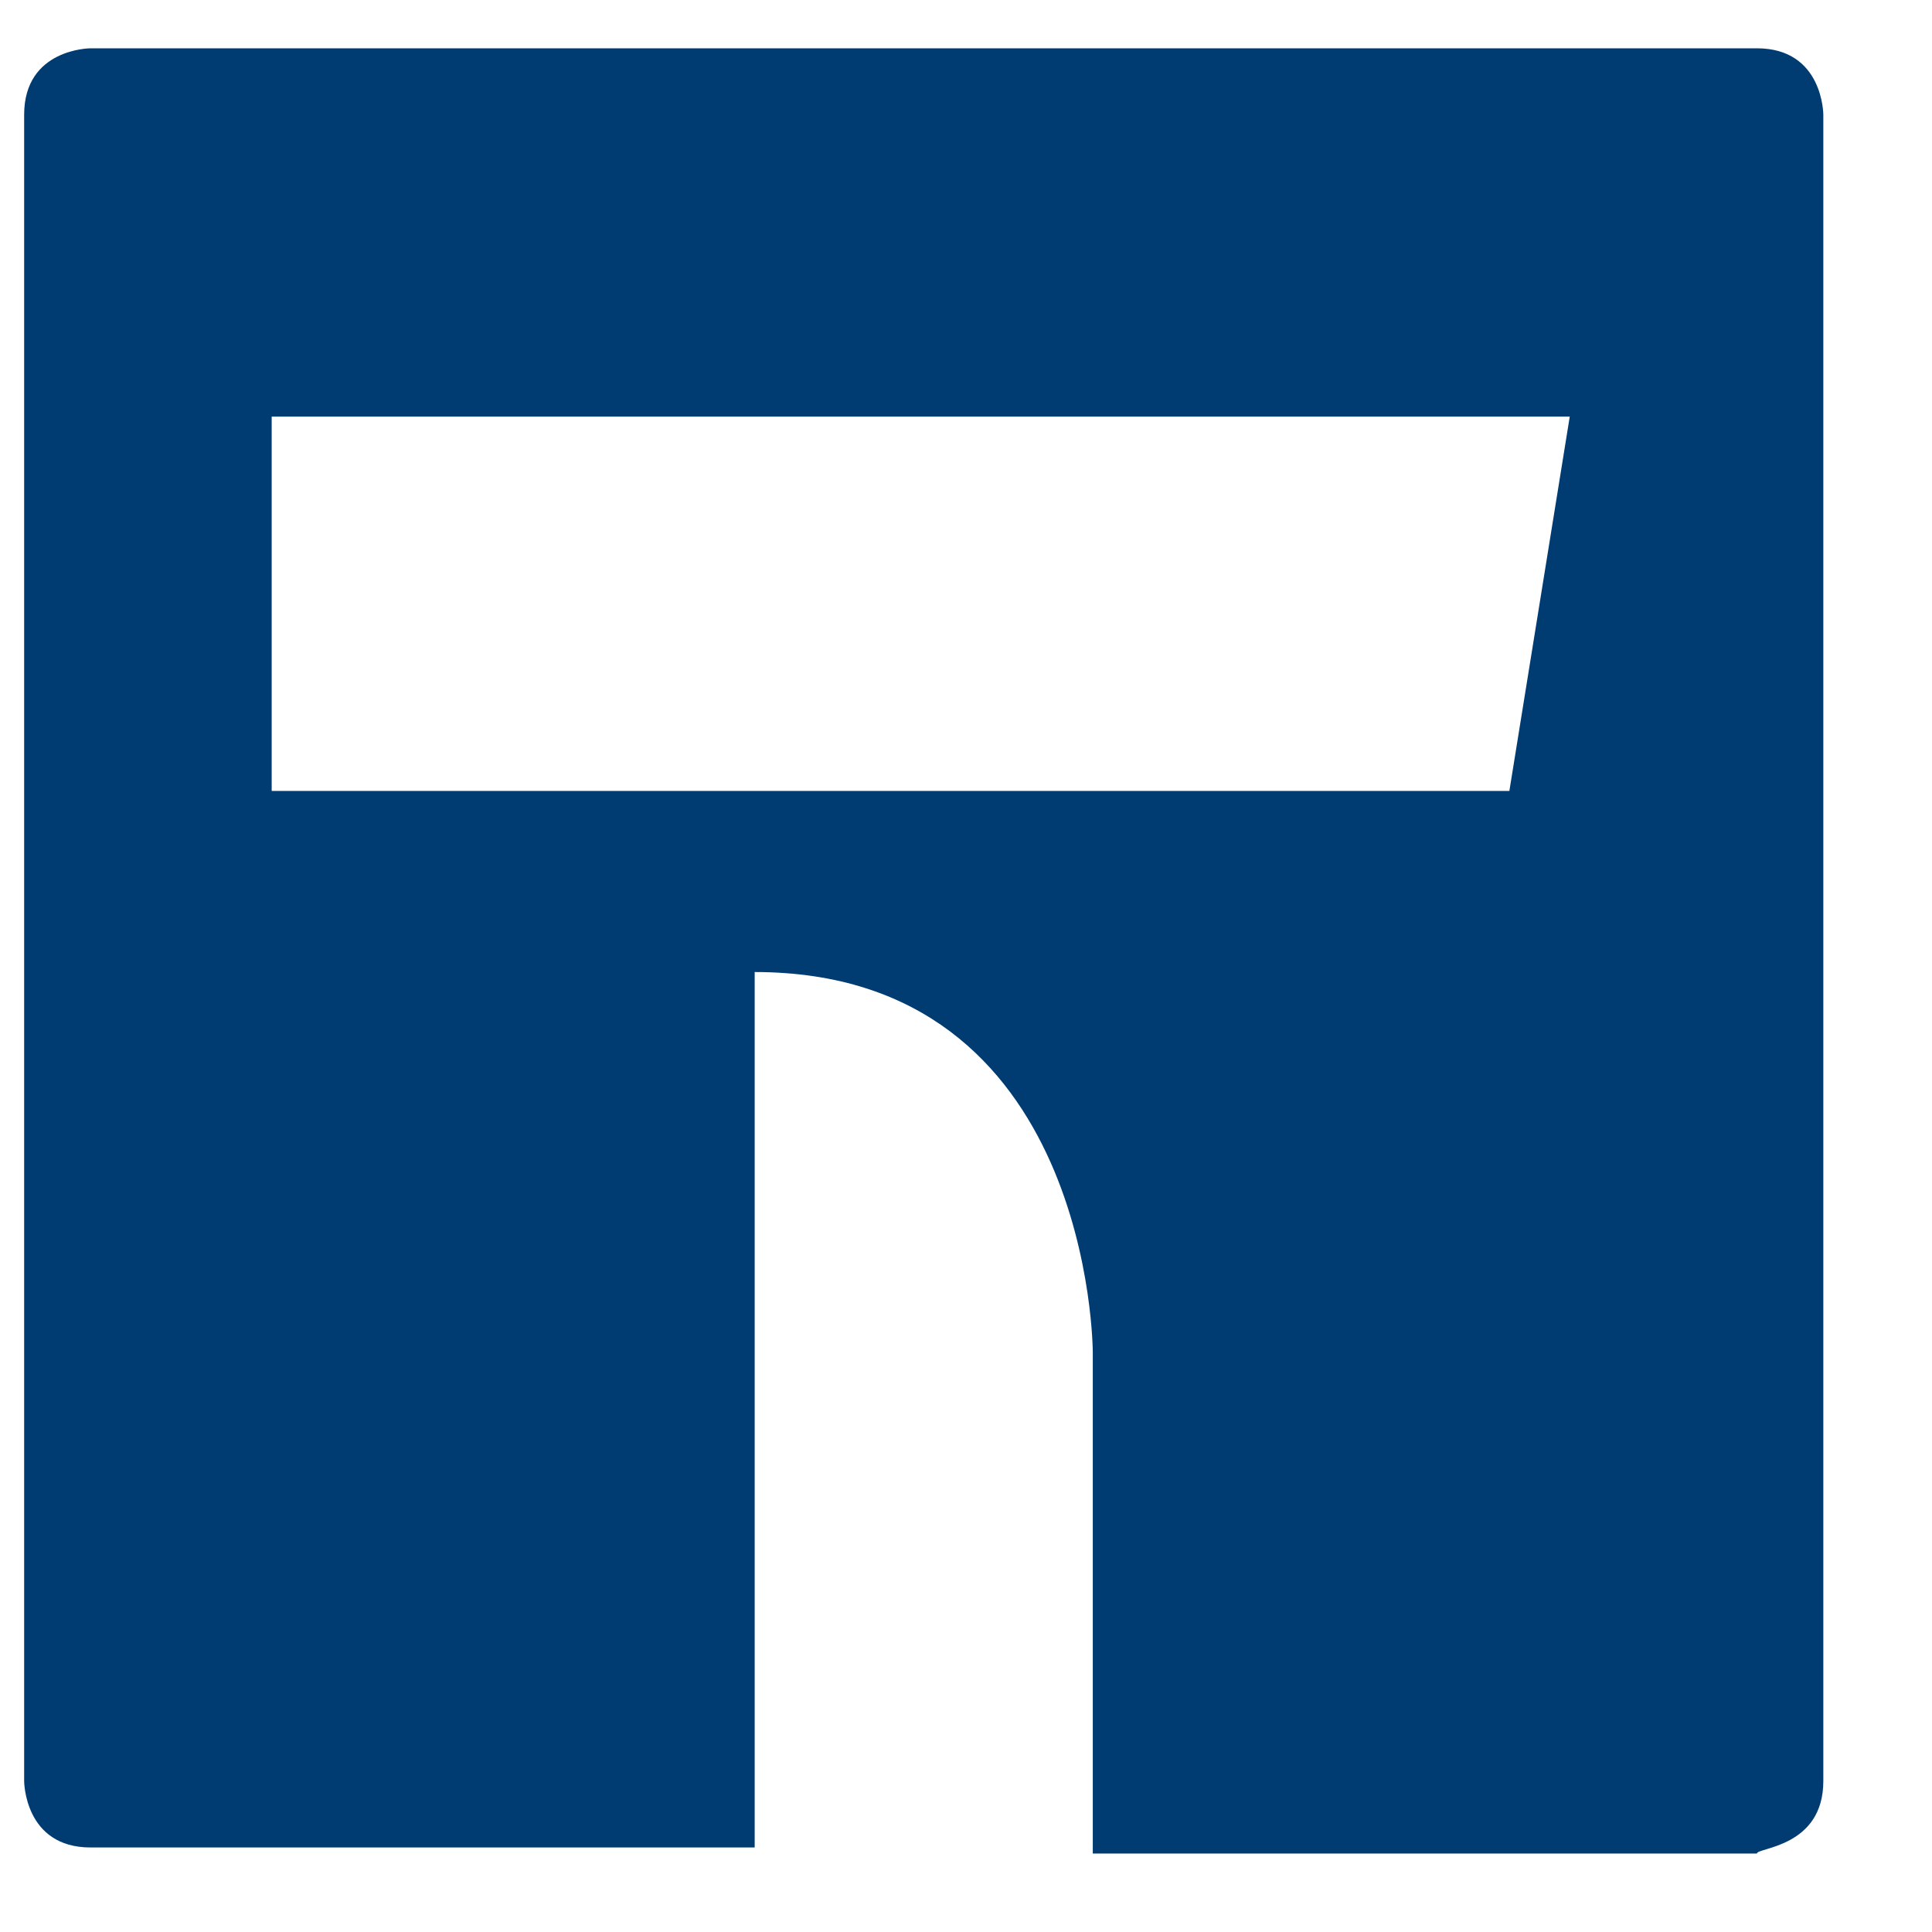
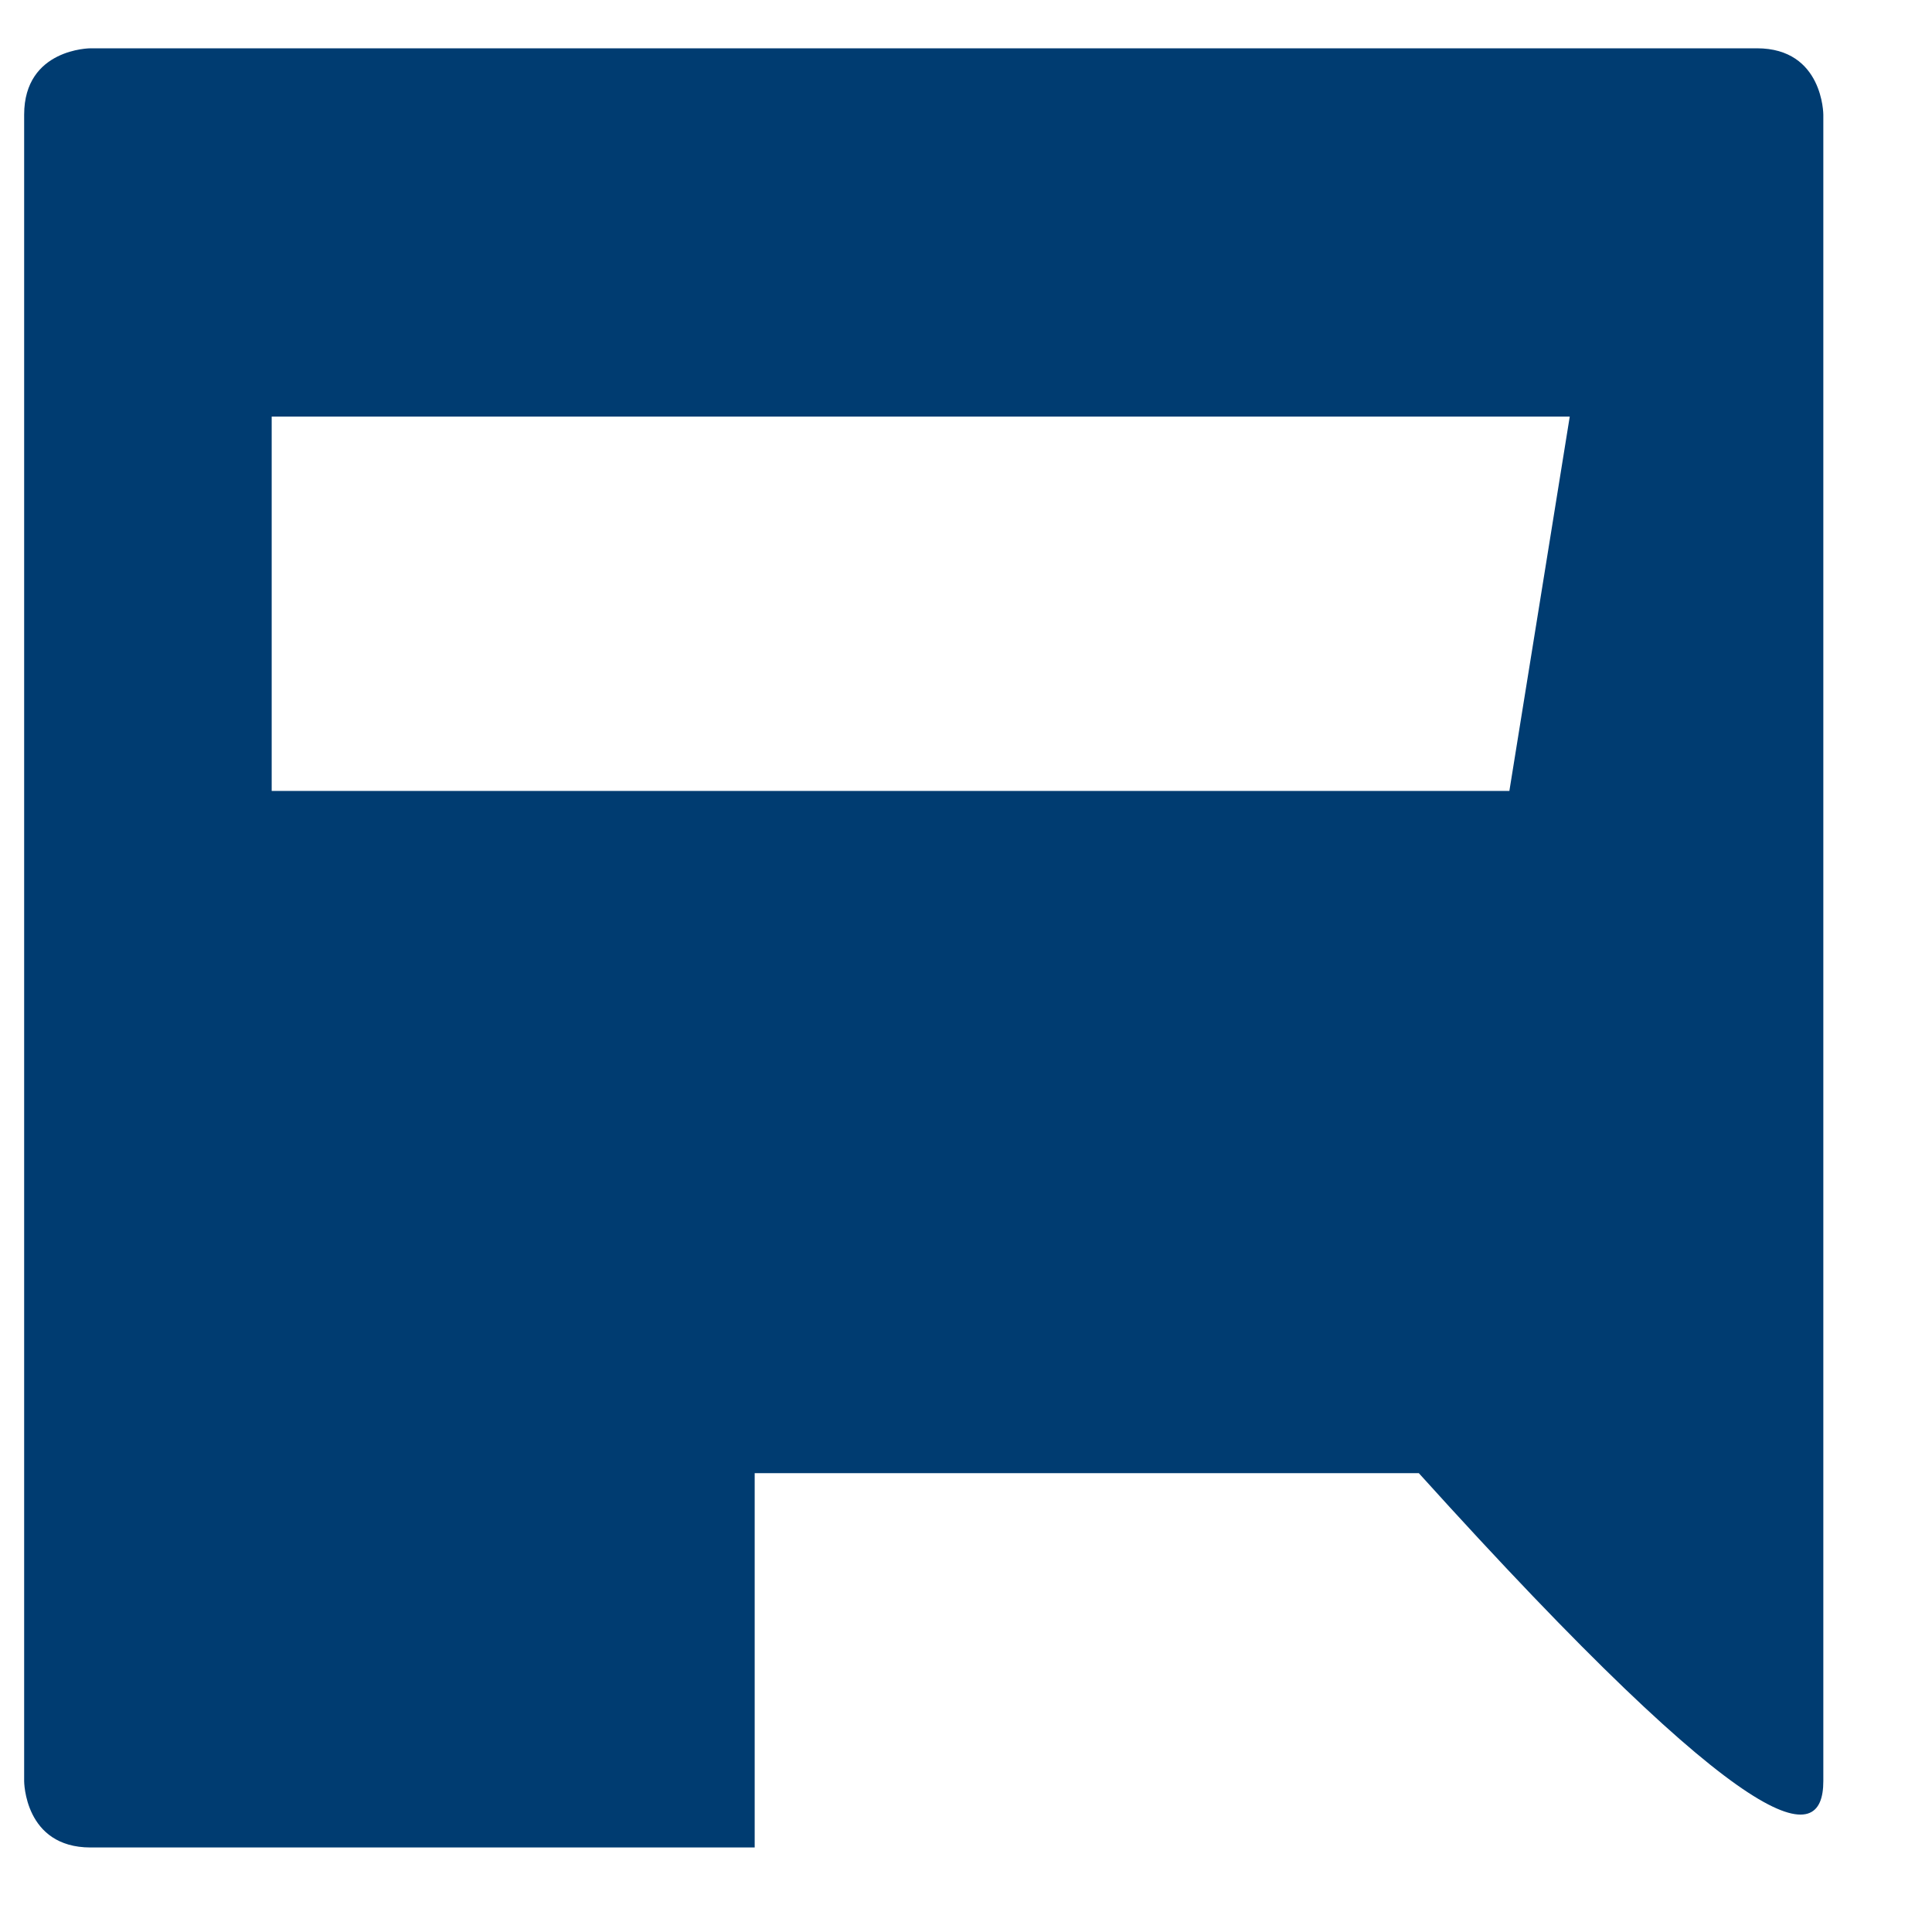
<svg xmlns="http://www.w3.org/2000/svg" version="1.1" id="Layer_1" x="0px" y="0px" viewBox="0 0 32 32" style="enable-background:new 0 0 32 32;" xml:space="preserve">
  <style type="text/css">
	.st0-t-logo{fill:#003C71;}
</style>
-   <path class="st0-t-logo" d="M26,6.9l-1,6.2H4.5V6.9H26z M30.2,29.5V1.9c0,0,0-1.1-1.1-1.1H1.5c0,0-1.1,0-1.1,1.1v27.6c0,0,0,1.1,1.1,1.1h11  V16.1c5.6,0,5.6,6.3,5.6,6.3v8.3h11C29.1,30.6,30.2,30.6,30.2,29.5" />
+   <path class="st0-t-logo" d="M26,6.9l-1,6.2H4.5V6.9H26z M30.2,29.5V1.9c0,0,0-1.1-1.1-1.1H1.5c0,0-1.1,0-1.1,1.1v27.6c0,0,0,1.1,1.1,1.1h11  V16.1v8.3h11C29.1,30.6,30.2,30.6,30.2,29.5" />
</svg>